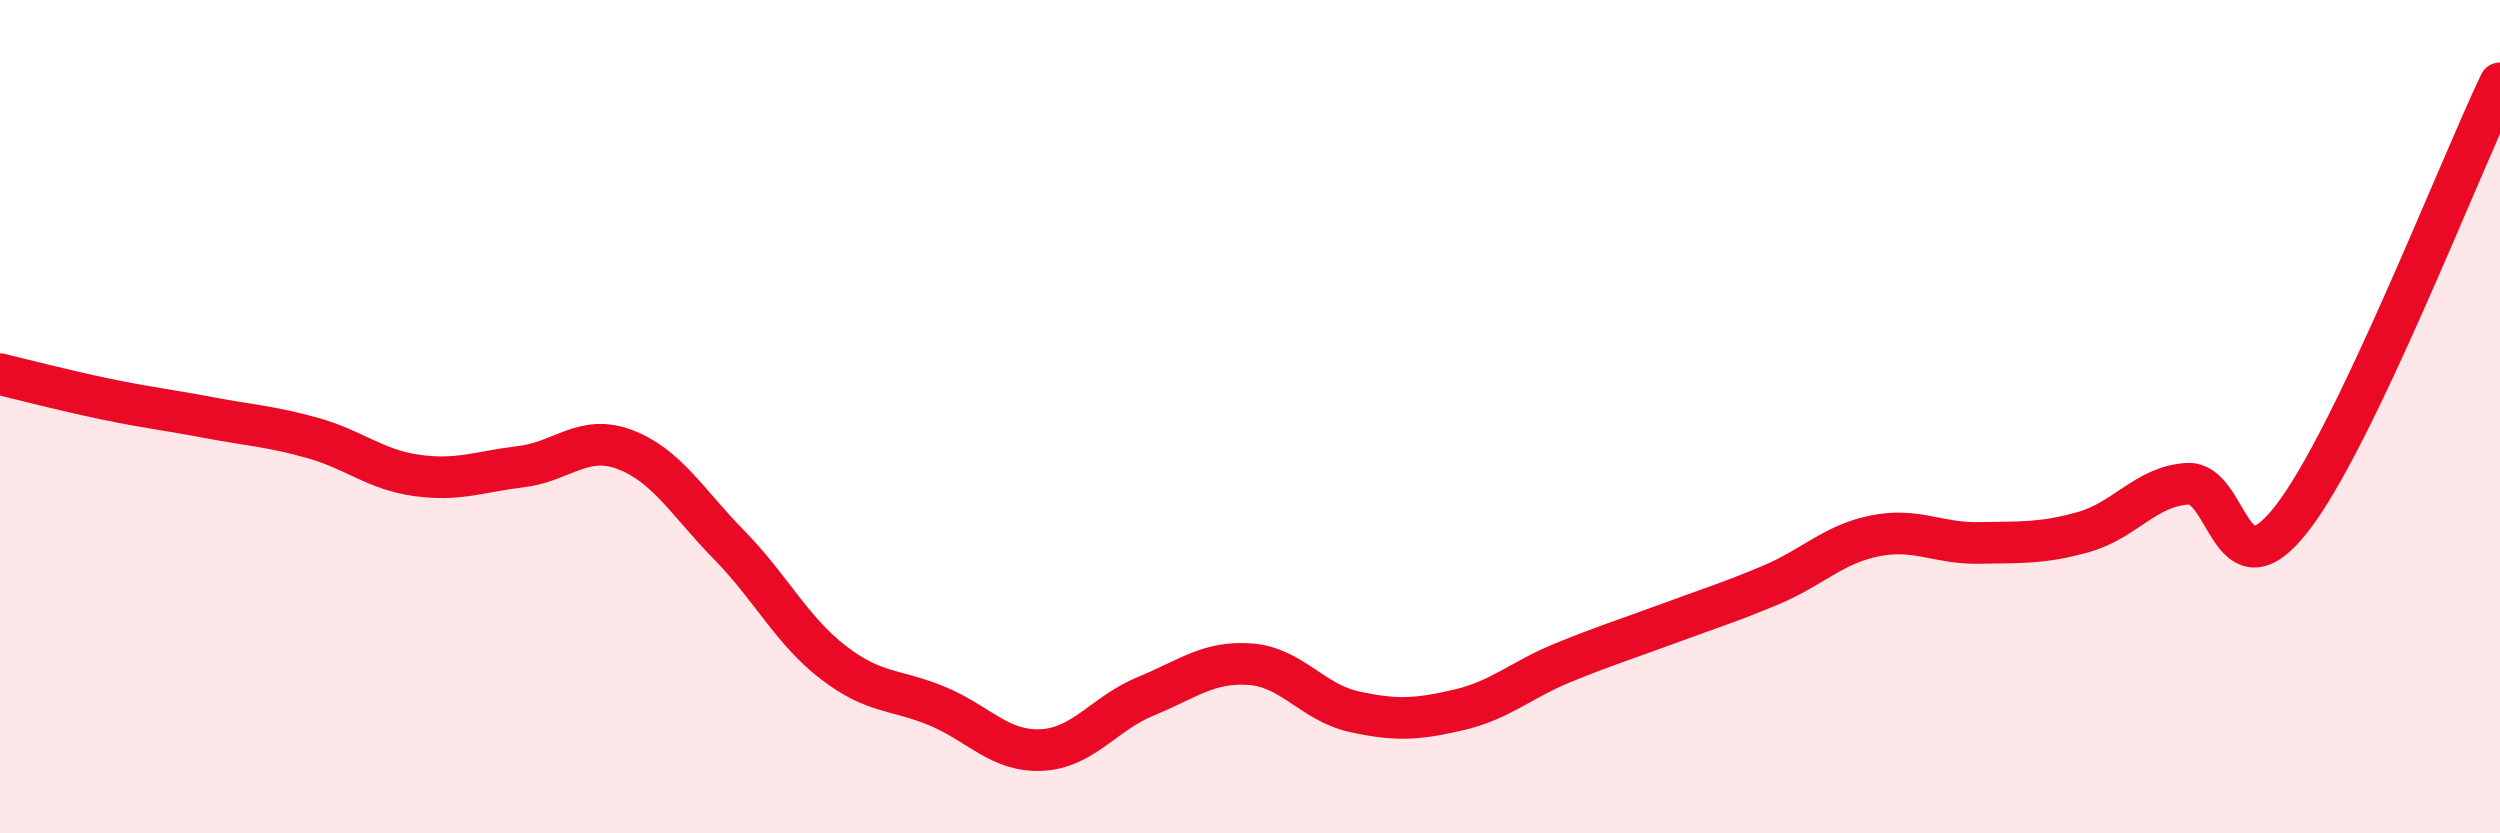
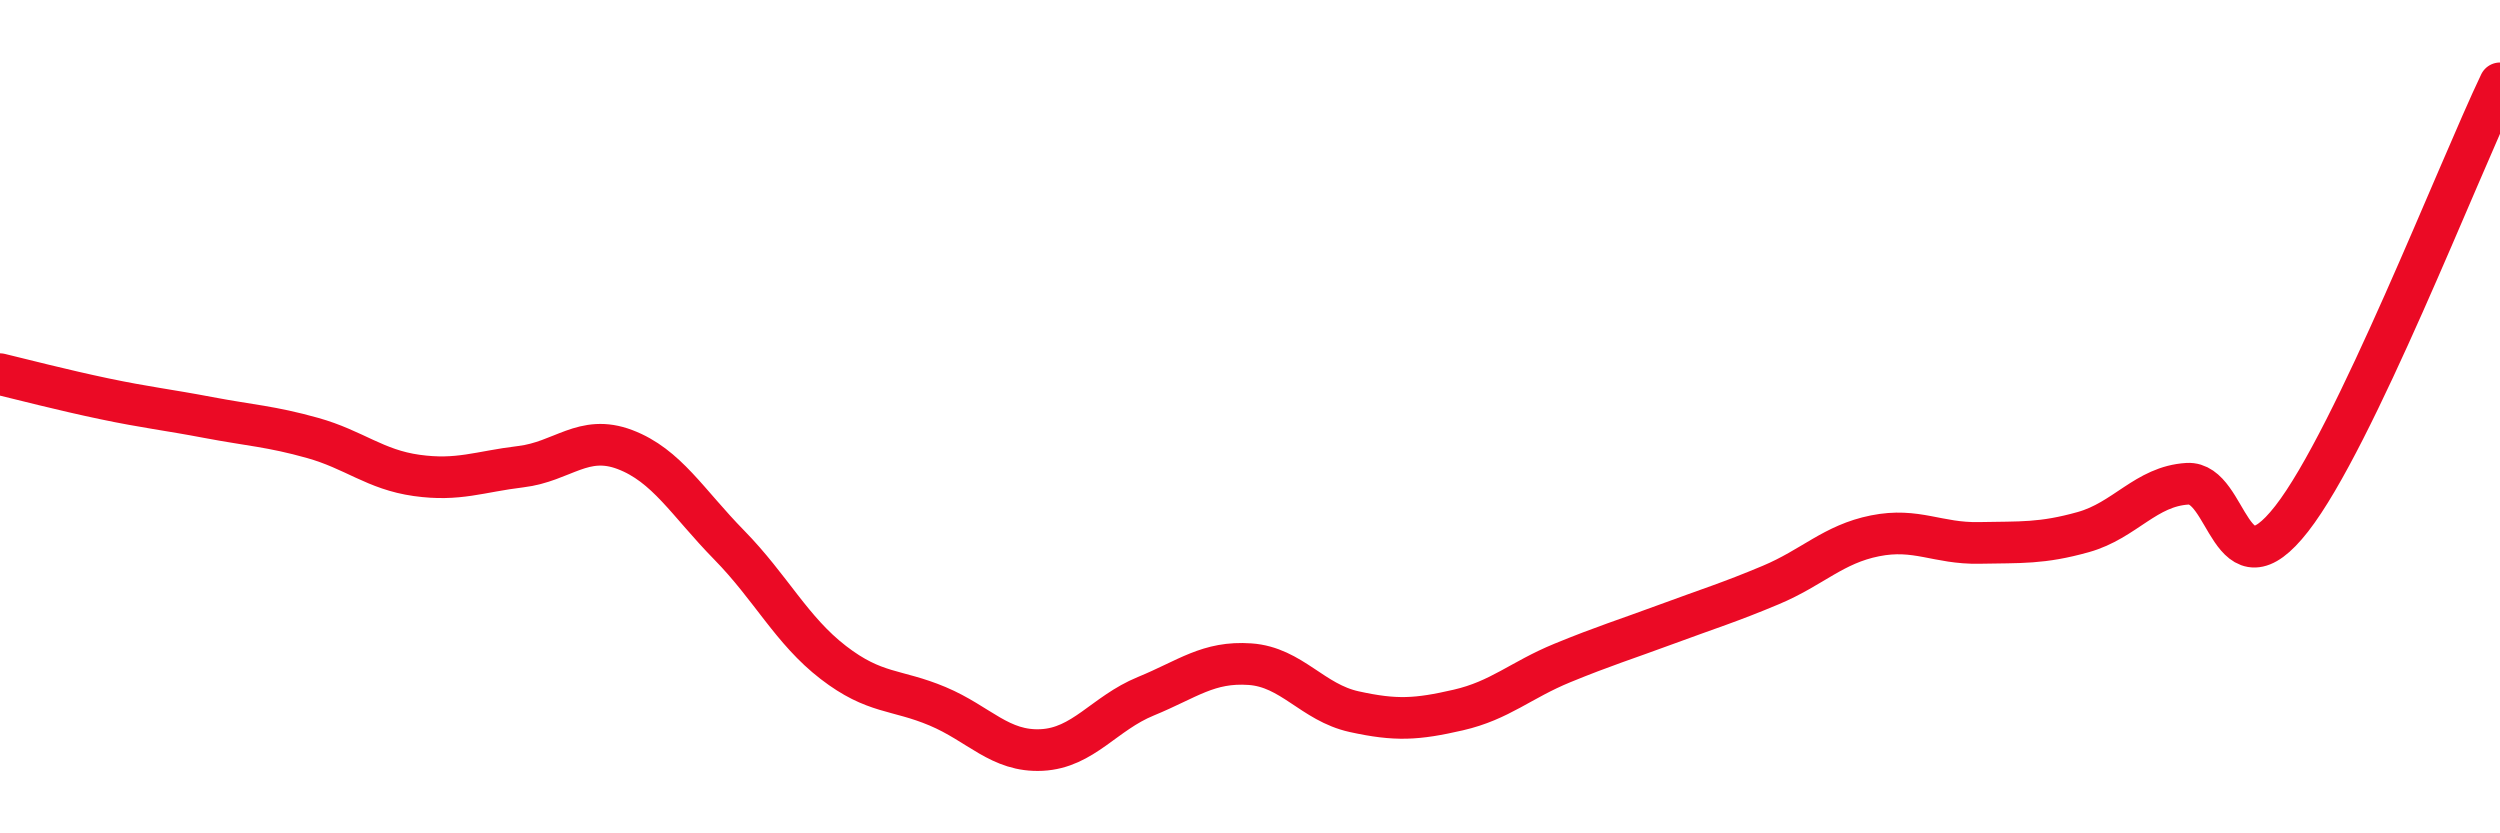
<svg xmlns="http://www.w3.org/2000/svg" width="60" height="20" viewBox="0 0 60 20">
-   <path d="M 0,8.98 C 0.5,9.1 1.5,9.36 2.5,9.57 C 3.5,9.78 4,9.83 5,10.02 C 6,10.21 6.5,10.23 7.5,10.51 C 8.5,10.79 9,11.27 10,11.41 C 11,11.55 11.5,11.32 12.5,11.2 C 13.5,11.08 14,10.41 15,10.79 C 16,11.17 16.5,12.06 17.5,13.08 C 18.5,14.1 19,15.13 20,15.9 C 21,16.67 21.5,16.53 22.5,16.95 C 23.5,17.37 24,18.05 25,18 C 26,17.95 26.5,17.12 27.5,16.71 C 28.5,16.3 29,15.87 30,15.94 C 31,16.01 31.5,16.86 32.5,17.08 C 33.5,17.3 34,17.27 35,17.04 C 36,16.81 36.5,16.32 37.5,15.91 C 38.5,15.5 39,15.35 40,14.98 C 41,14.61 41.5,14.46 42.5,14.04 C 43.5,13.62 44,13.06 45,12.86 C 46,12.66 46.5,13.05 47.5,13.03 C 48.5,13.01 49,13.05 50,12.77 C 51,12.49 51.5,11.67 52.5,11.61 C 53.5,11.55 53.5,14.37 55,12.45 C 56.5,10.53 59,4.09 60,2L60 20L0 20Z" fill="#EB0A25" opacity="0.1" stroke-linecap="round" stroke-linejoin="round" />
  <path d="M 0,8.98 C 0.5,9.1 1.5,9.36 2.5,9.57 C 3.5,9.78 4,9.83 5,10.02 C 6,10.21 6.5,10.23 7.5,10.51 C 8.5,10.79 9,11.27 10,11.41 C 11,11.55 11.5,11.32 12.5,11.2 C 13.5,11.08 14,10.41 15,10.79 C 16,11.17 16.5,12.06 17.5,13.08 C 18.5,14.1 19,15.13 20,15.9 C 21,16.67 21.5,16.53 22.5,16.95 C 23.5,17.37 24,18.05 25,18 C 26,17.95 26.5,17.12 27.5,16.71 C 28.5,16.3 29,15.87 30,15.94 C 31,16.01 31.5,16.86 32.5,17.08 C 33.5,17.3 34,17.27 35,17.04 C 36,16.81 36.5,16.32 37.5,15.91 C 38.5,15.5 39,15.35 40,14.98 C 41,14.61 41.5,14.46 42.5,14.04 C 43.5,13.62 44,13.06 45,12.86 C 46,12.66 46.5,13.05 47.5,13.03 C 48.5,13.01 49,13.05 50,12.77 C 51,12.49 51.5,11.67 52.5,11.61 C 53.5,11.55 53.5,14.37 55,12.45 C 56.5,10.53 59,4.09 60,2" stroke="#EB0A25" stroke-width="1" fill="none" stroke-linecap="round" stroke-linejoin="round" />
</svg>